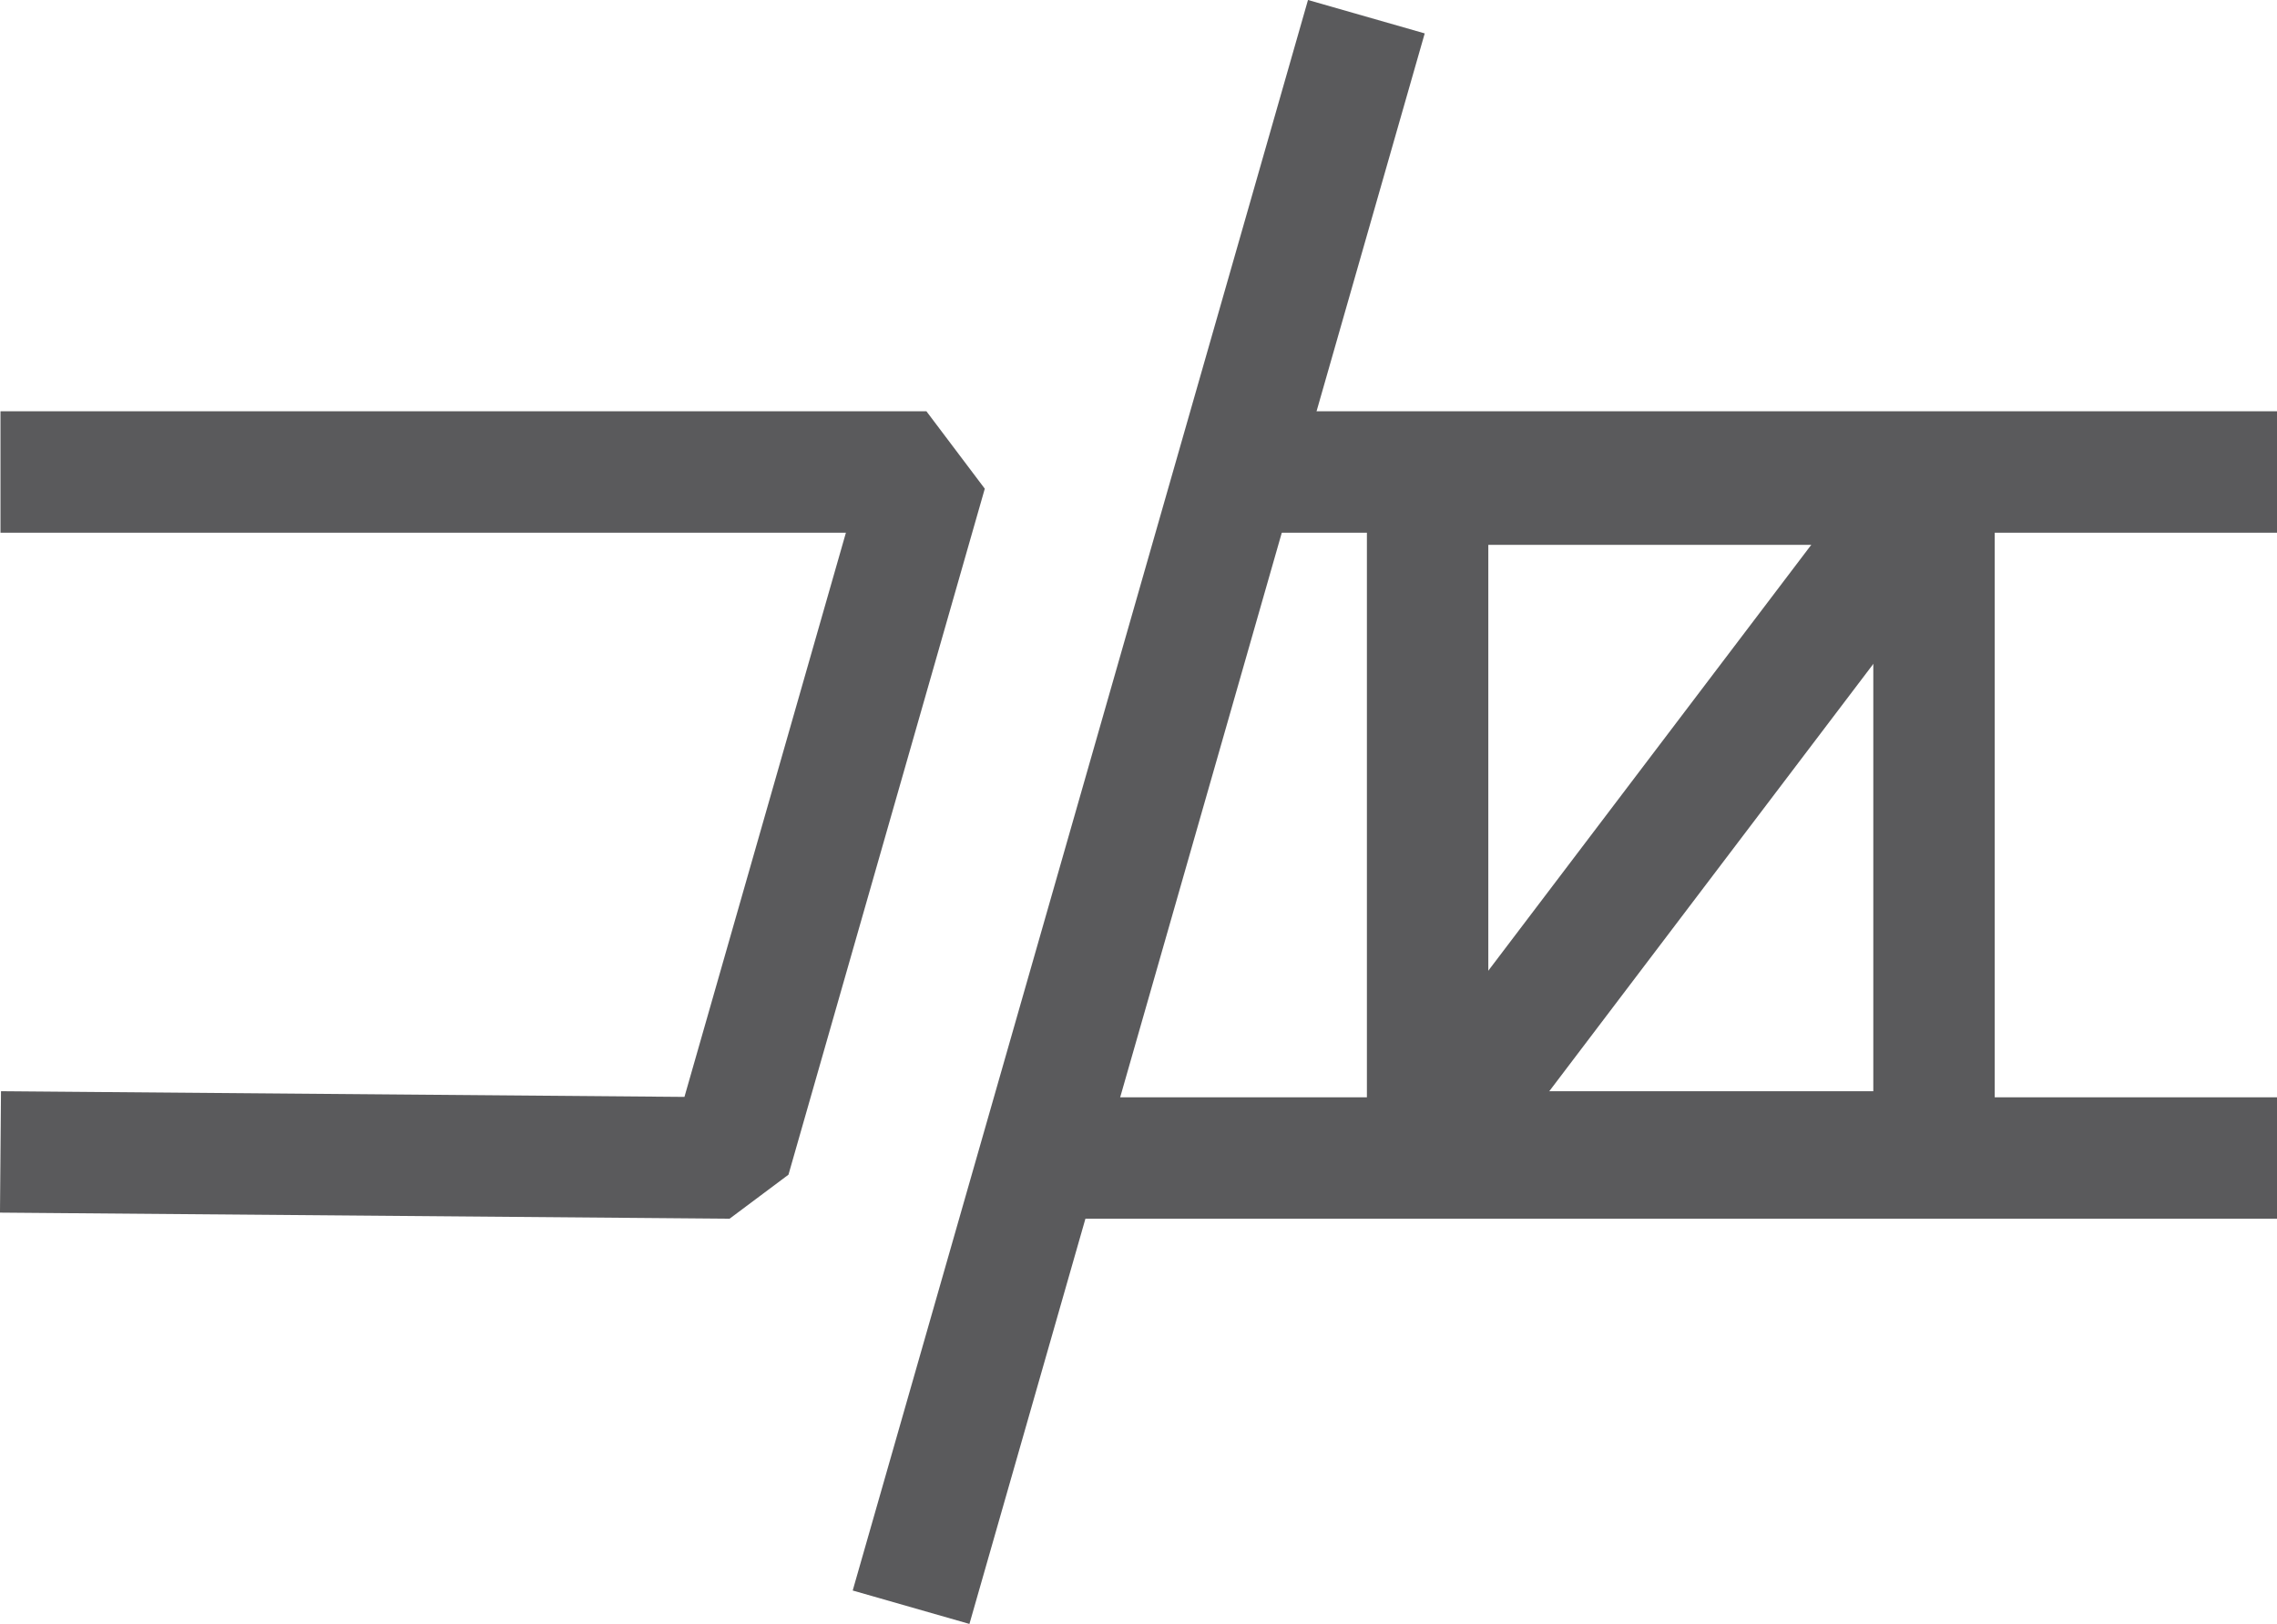
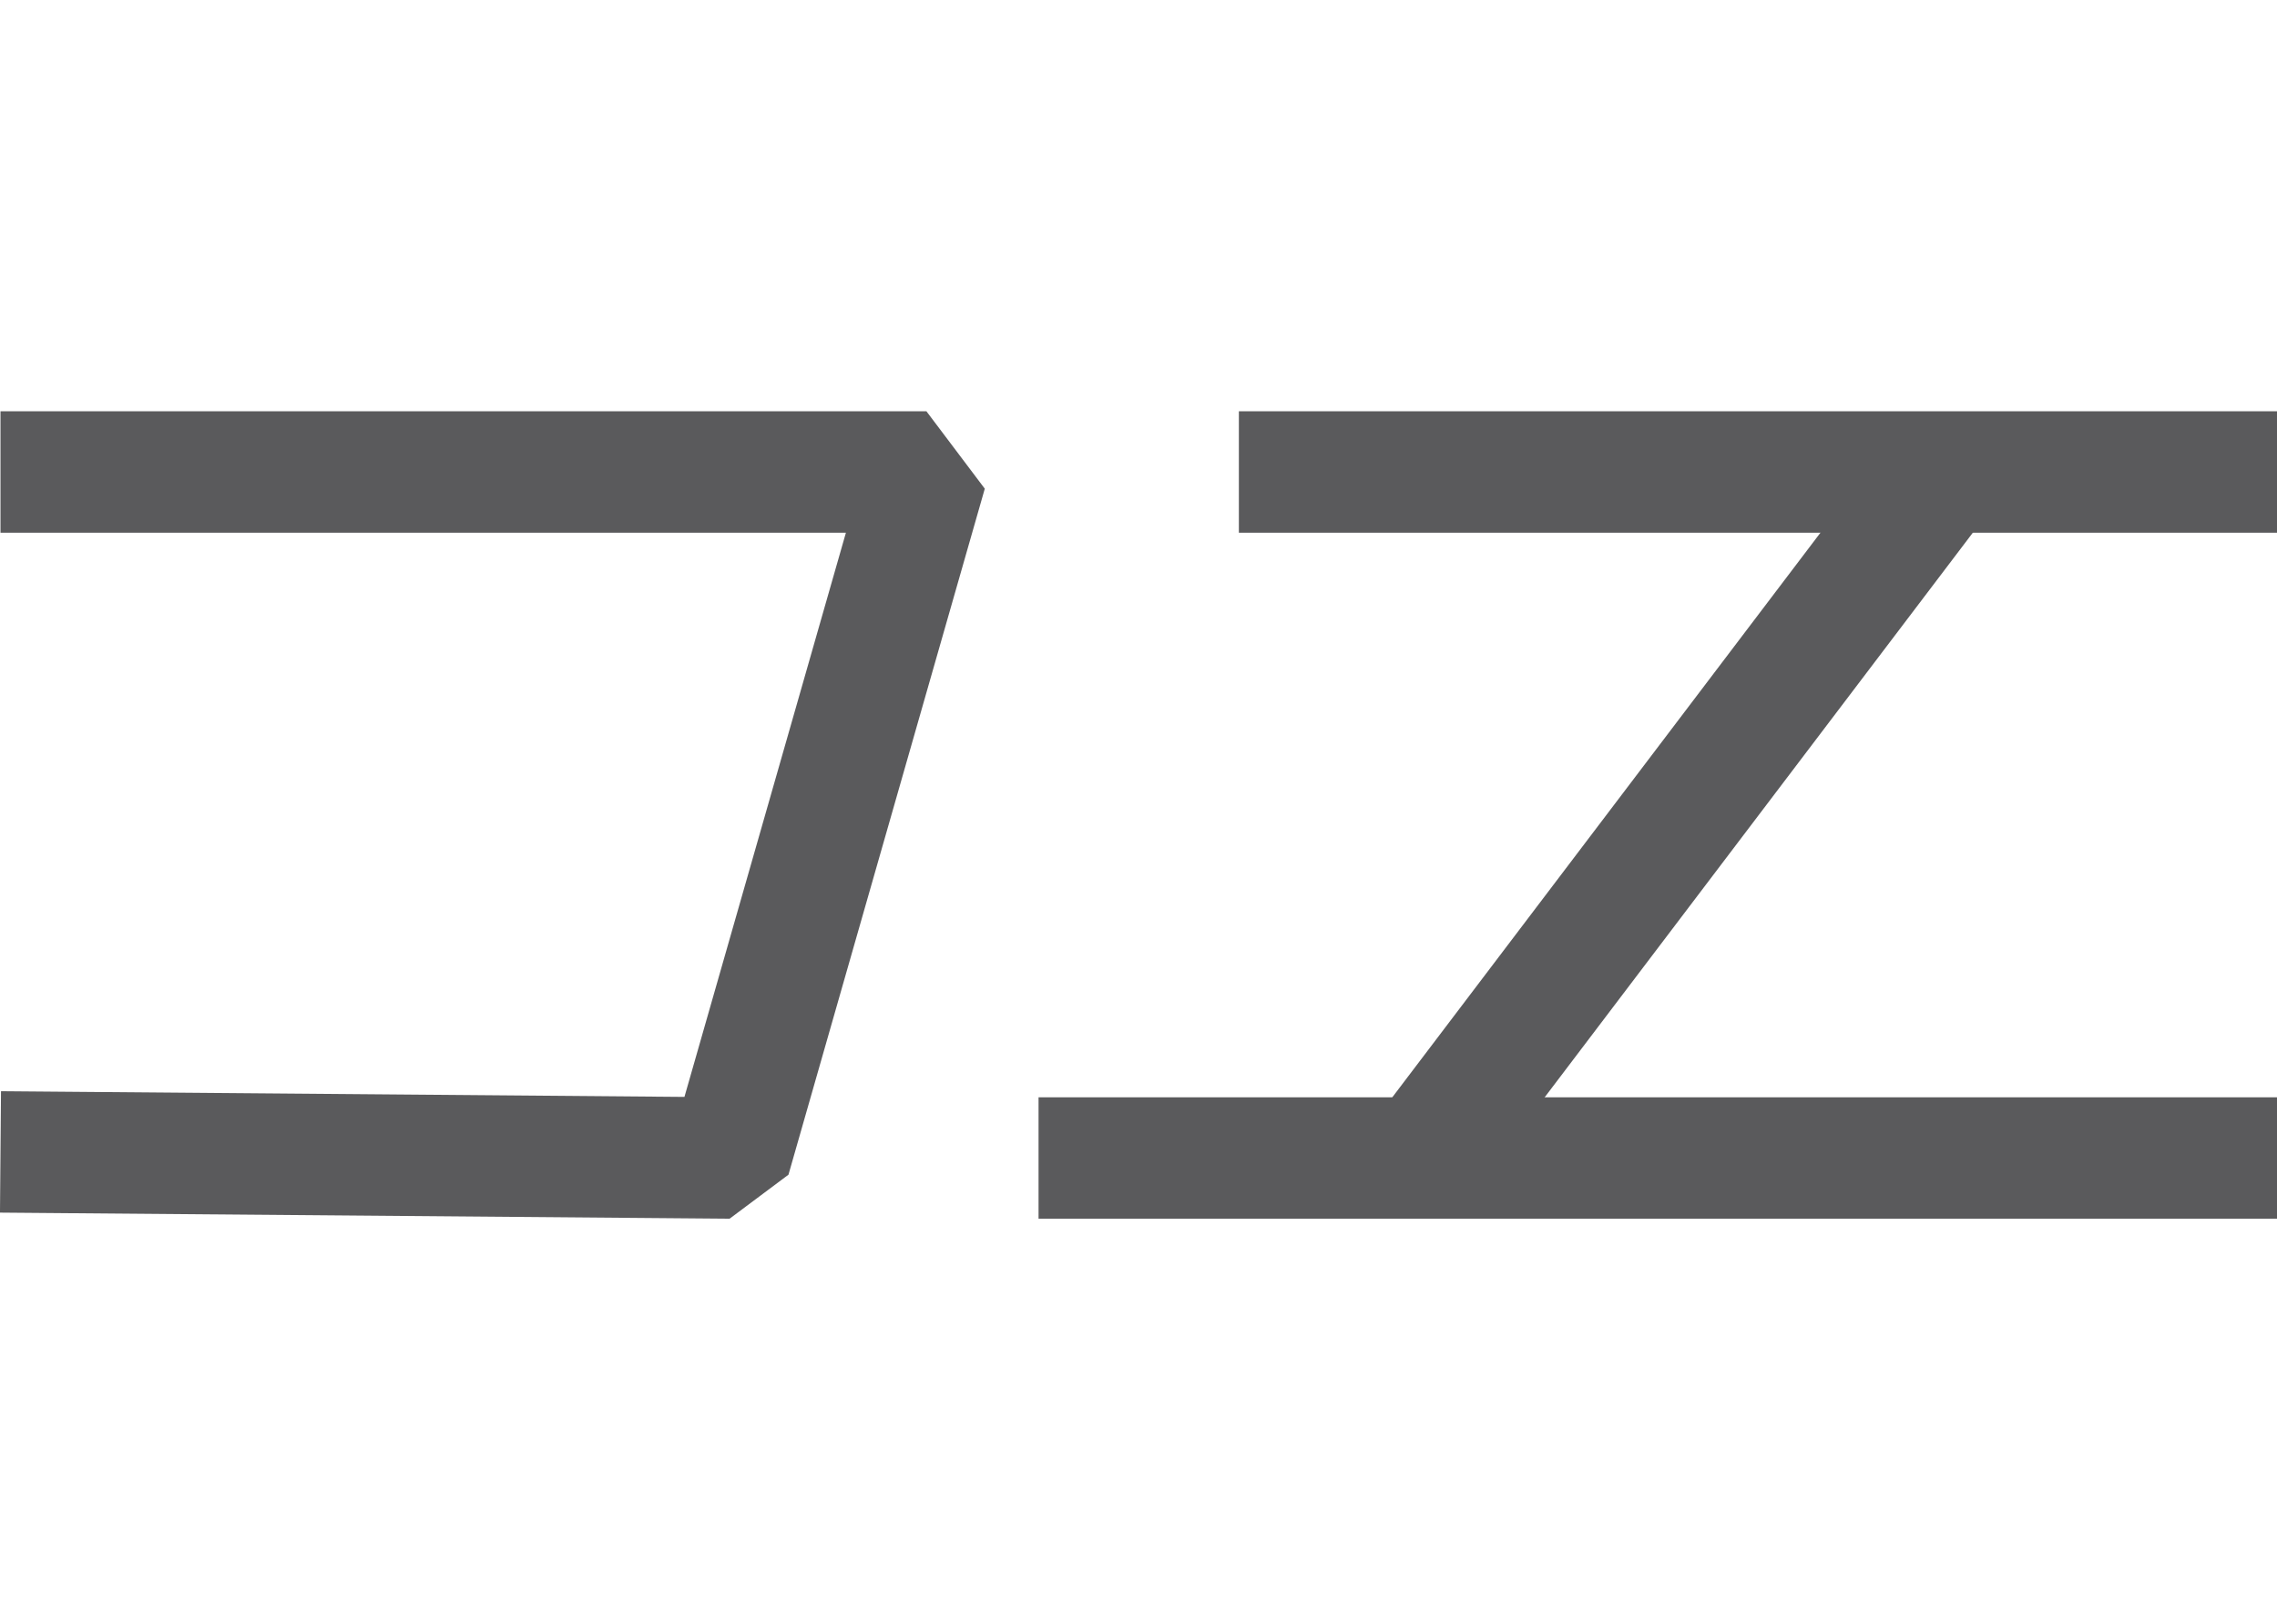
<svg xmlns="http://www.w3.org/2000/svg" id="Layer_2" data-name="Layer 2" viewBox="0 0 375.09 267.5">
  <defs>
    <style> .cls-1 { fill: none; stroke: #5a5a5c; stroke-linejoin: bevel; stroke-width: 20px; } </style>
  </defs>
  <g id="Layer_1-2" data-name="Layer 1">
    <g>
      <line class="cls-1" x1="204.08" y1="77.75" x2="375.09" y2="77.75" />
      <line class="cls-1" x1="171.08" y1="190.75" x2="375.09" y2="190.75" />
-       <rect class="cls-1" x="235.17" y="79.75" width="83.42" height="110" />
      <line class="cls-1" x1="318.5" y1="79.75" x2="235.08" y2="189.75" />
-       <line class="cls-1" x1="225.08" y1="2.75" x2="150.08" y2="264.75" />
      <polyline class="cls-1" points=".08 77.75 152.61 77.75 120.27 190.75 .08 189.75" />
    </g>
  </g>
</svg>